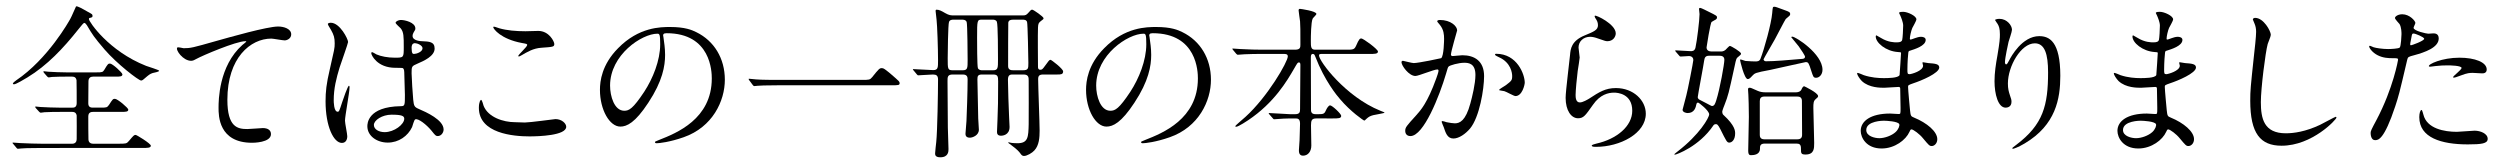
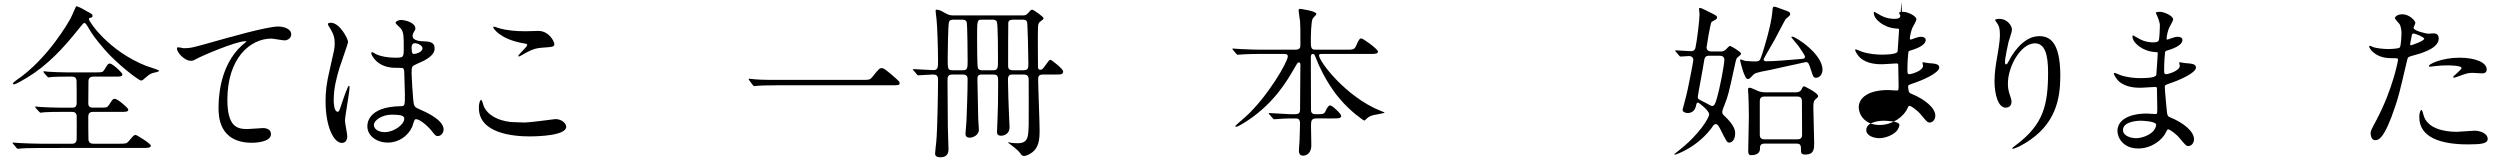
<svg xmlns="http://www.w3.org/2000/svg" version="1.1" x="0px" y="0px" width="432px" height="29px" viewBox="-2.163 -1.094 432 29" enable-background="new -2.163 -1.094 432 29" xml:space="preserve">
  <defs>
</defs>
  <path d="M8.21,18.242c-0.649,0-1.777,0-2.68,0.057c-0.113,0.028-0.536,0.084-0.649,0.084c-0.084,0-0.169-0.056-0.282-0.169  l-0.592-0.649c-0.028-0.028-0.084-0.141-0.084-0.198c0-0.028,0.028-0.056,0.084-0.056c0.113,0,0.705,0.084,0.818,0.084  c0.903,0.056,2.426,0.113,3.301,0.113h2.201c0.254,0,0.762,0,0.762-0.79c0-0.621,0-3.752-0.028-3.95  c-0.113-0.621-0.564-0.621-0.79-0.621H9.339c-0.593,0-1.665,0-2.511,0.056c-0.084,0.028-0.536,0.084-0.592,0.084  c-0.057,0-0.198-0.113-0.254-0.169l-0.564-0.649c-0.028-0.028-0.084-0.141-0.084-0.198c0-0.028,0.028-0.056,0.084-0.056  c0.113,0,0.649,0.084,0.762,0.084c0.818,0.057,2.285,0.113,3.075,0.113h5.276c0.988,0,1.072-0.028,1.354-0.479  c0.564-0.959,0.649-1.044,0.959-1.044c0.423,0,2.145,1.58,2.145,1.862c0,0.395-0.423,0.395-1.128,0.395h-3.922  c-0.452,0-0.818,0.197-0.818,0.846c0,0.592-0.028,3.245-0.028,3.781c0,0.733,0.536,0.733,0.875,0.733h1.241  c1.016,0,1.128,0,1.467-0.479c0.621-0.959,0.677-1.044,1.016-1.044c0.451,0,2.313,1.58,2.313,1.862c0,0.395-0.452,0.395-1.241,0.395  h-4.768c-0.311,0-0.903,0-0.903,0.79c0,0.818,0,3.47,0.028,3.978c0.028,0.48,0.311,0.734,0.818,0.734h4.373  c1.27,0,1.411,0,1.806-0.48c0.79-0.931,0.875-1.044,1.157-1.044c0.169,0,2.624,1.496,2.624,1.862c0,0.395-0.564,0.395-1.496,0.395  H5.079c-2.483,0-3.273,0.057-3.555,0.084c-0.113,0-0.508,0.057-0.592,0.057c-0.113,0-0.169-0.057-0.254-0.169L0.141,23.8  C0.028,23.659,0,23.659,0,23.603c0-0.057,0.057-0.057,0.113-0.057c0.198,0,1.072,0.085,1.242,0.085  c1.382,0.056,2.539,0.113,3.865,0.113h5.078c0.593,0,0.79-0.395,0.79-0.79c0-0.649,0.028-3.922,0-4.091  c-0.113-0.621-0.592-0.621-0.762-0.621H8.21z M13.063,0.976c0.677,0.367,0.762,0.395,0.762,0.677c0,0.226-0.057,0.254-0.536,0.367  c-0.084,0.028-0.084,0.141-0.084,0.198c0,0.423,3.385,5.501,9.875,8.069c0.367,0.141,2.257,0.706,2.257,0.846  c0,0.198-0.959,0.339-1.129,0.395c-0.479,0.169-0.621,0.282-1.411,0.959c-0.084,0.084-0.367,0.338-0.564,0.338  c-0.452,0-4.232-2.934-6.32-5.36c-1.862-2.172-2.116-2.596-3.047-4.176c-0.084-0.141-0.31-0.423-0.451-0.423  c-0.169,0-0.452,0.395-1.101,1.185c-2.511,3.16-5.304,6.151-8.746,8.238c-0.479,0.282-1.947,1.185-2.313,1.185  c-0.057,0-0.197-0.028-0.197-0.113c0-0.141,0.367-0.423,0.564-0.564C6.15,9.073,9.79,2.527,9.988,2.161  c0.197-0.311,0.959-2.144,0.987-2.144C11.201-0.096,12.019,0.383,13.063,0.976z" />
  <path d="M29.566,7.239c1.213,0,1.636-0.113,5.501-1.213c2.511-0.705,8.944-2.539,10.834-2.539c0.988,0,2.257,0.395,2.257,1.354  c0,0.734-0.734,1.044-1.128,1.044c-0.367,0-1.975-0.31-2.313-0.31c-3.583,0-7.59,3.301-7.59,10.58c0,4.74,1.778,5.05,3.442,5.05  c0.423,0,2.455-0.169,2.68-0.169c0.875,0,1.411,0.367,1.411,1.044c0,1.495-3.104,1.495-3.273,1.495  c-5.784,0-5.784-4.712-5.784-6.038c0-1.242,0.028-7.223,4.119-10.862C39.835,6.59,40.4,6.139,40.4,6.083  c0-0.057-0.113-0.057-0.169-0.057c-1.608,0-7.477,2.511-8.379,3.019c-0.395,0.226-0.677,0.367-0.987,0.367  c-1.411,0-2.737-1.891-2.398-2.285C28.579,6.985,29.425,7.239,29.566,7.239z" />
  <path d="M57.845,22.446c0,0.621-0.282,1.157-0.931,1.157c-1.411,0-2.821-2.821-2.821-7.194c0-1.665,0.141-3.019,0.733-5.53  c0.79-3.47,0.846-3.611,0.846-4.486c0-0.959-0.141-1.439-0.649-2.342c-0.084-0.169-0.536-0.818-0.536-0.987s0.338-0.226,0.508-0.226  c1.58,0,2.991,2.821,2.991,3.329c0,0.226-1.242,3.696-1.467,4.401c-0.564,1.862-1.016,3.611-1.016,5.671  c0,0.169,0,1.975,0.677,1.975c0.254,0,0.282-0.113,0.79-1.665c0.113-0.367,0.959-2.821,1.157-2.821c0.113,0,0.113,0.198,0.113,0.254  c0,0.903-0.79,4.966-0.79,5.784C57.45,20.189,57.845,22.051,57.845,22.446z M69.046,20.866c-0.734,1.552-2.313,2.68-4.204,2.68  c-1.89,0-3.526-1.157-3.526-2.821c0-0.395,0-3.386,5.784-3.47c0.705,0,0.705-0.198,0.705-1.947c0-0.169-0.084-3.16-0.113-3.95  c0-0.169-0.028-0.508-0.226-0.677c-0.057-0.057-1.157-0.057-1.298-0.057c-3.188,0-4.176-2.229-4.176-2.511  c0-0.085,0.028-0.198,0.141-0.198s0.649,0.339,0.762,0.395c0.79,0.339,1.947,0.564,3.16,0.564c1.552,0,1.552,0,1.552-1.862  c0-1.777,0-2.567-0.536-3.216c-0.113-0.141-0.875-0.762-0.875-0.959c0-0.169,0.367-0.48,0.959-0.48c0.564,0,2.455,0.395,2.455,1.467  c0,0.198-0.028,0.254-0.31,0.706c-0.085,0.141-0.169,0.367-0.169,0.592c0,0.846,1.467,0.903,1.636,0.903  c1.242,0.057,2.173,0.084,2.173,1.27c0,1.326-1.891,2.145-2.935,2.596c-1.044,0.452-1.044,0.479-1.044,1.693  c0,0.621,0.198,3.809,0.282,4.571c0.113,1.043,0.198,1.241,0.903,1.551c1.382,0.593,4.345,1.919,4.345,3.583  c0,0.508-0.395,1.128-1.016,1.128c-0.338,0-0.423-0.113-1.1-0.959c-0.818-0.987-2.285-2.172-2.793-1.918  C69.384,19.625,69.13,20.668,69.046,20.866z M62.444,20.5c0,0.762,0.875,1.241,1.862,1.241c1.665,0,3.386-1.354,3.386-2.313  c0-0.479-0.395-0.705-2.201-0.705C63.883,18.722,62.444,19.681,62.444,20.5z M68.961,7.154c0,1.072,0.226,1.072,0.423,1.072  c0.395,0,1.467-0.338,1.467-0.987c0-0.508-0.931-0.875-1.326-0.875c-0.084,0-0.226,0.028-0.338,0.113  C69.074,6.562,68.961,6.788,68.961,7.154z" />
  <path d="M88.542,20.076c0.847,0,5.135-0.592,5.276-0.592c1.1,0,1.862,0.762,1.862,1.326c0,1.524-4.796,1.665-6.348,1.665  c-2.793,0-8.746-0.508-8.746-4.937c0-1.072,0.311-1.382,0.367-1.382c0.198,0,0.395,0.902,0.452,1.043  c0.79,1.975,3.414,2.822,5.417,2.822C87.019,20.02,88.26,20.076,88.542,20.076z M88.627,4.305c0.338,0,1.918-0.056,2.229-0.056  c1.862,0,2.765,1.834,2.765,2.257c0,0.508-0.254,0.508-2.201,0.649c-1.439,0.085-2.483,0.734-3.555,1.354  C87.583,8.678,87.583,8.65,87.47,8.65c-0.028,0-0.085,0-0.085-0.057c0-0.254,1.552-1.58,1.552-1.918  c0-0.169-0.084-0.197-0.903-0.338c-3.667-0.677-4.965-2.455-4.965-2.737c0-0.084,0.084-0.084,0.141-0.084  c0.169,0,0.79,0.254,0.931,0.282C85.411,4.164,87.019,4.305,88.627,4.305z" />
-   <path d="M112.426,5.039c0,0.084,0.057,0.197,0.057,0.31c0.113,0.903,0.282,1.806,0.282,3.047c0,1.89-0.423,4.514-2.906,8.267  c-2.257,3.442-3.696,4.119-4.824,4.119c-1.862,0-3.527-2.906-3.527-6.348c0-1.496,0.311-4.345,3.132-7.194  c3.583-3.668,7.364-3.668,9-3.668c2.567,0,3.752,0.508,4.542,0.903c3.047,1.495,4.909,4.514,4.909,8.21  c0,3.668-2.116,8.182-7.11,9.931c-2.398,0.847-4.26,1.044-4.684,1.044c-0.113,0-0.282-0.028-0.282-0.197  c0-0.084,0.057-0.113,0.762-0.395c2.935-1.157,9.057-3.583,9.057-10.608c0-1.1-0.113-7.815-7.815-7.815  C112.454,4.644,112.426,4.869,112.426,5.039z M103.257,13.7c0,1.833,0.733,4.345,2.454,4.345c0.818,0,1.496-0.339,3.442-3.273  c1.495-2.285,2.765-5.417,2.765-8.21c0-1.693-0.113-1.834-0.479-1.834C108.758,4.728,103.257,8.368,103.257,13.7z" />
  <path d="M146.749,12.712c1.27,0,1.411,0,1.806-0.479c1.128-1.411,1.27-1.552,1.636-1.552c0.282,0,0.452,0,2.426,1.749  c0.452,0.395,0.677,0.593,0.677,0.818c0,0.395-0.169,0.395-1.552,0.395h-19.411c-2.37,0-3.217,0.057-3.555,0.084  c-0.084,0-0.508,0.057-0.592,0.057c-0.113,0-0.169-0.084-0.254-0.169l-0.593-0.79c-0.028-0.056-0.141-0.197-0.141-0.254  c0-0.056,0.085-0.056,0.113-0.056c0.141,0,1.016,0.113,1.185,0.113c0.903,0.084,3.104,0.084,3.922,0.084H146.749z" />
  <path d="M174.607,1.568c0.395,0,0.592-0.057,0.931-0.452c0.423-0.479,0.452-0.536,0.677-0.536c0.198,0,1.947,1.213,1.947,1.467  c0,0.141-0.028,0.197-0.508,0.536c-0.311,0.254-0.423,0.395-0.451,1.072c-0.057,1.072,0,6.151,0,6.771c0,0.197,0,0.536,0.423,0.536  c0.282,0,0.423-0.198,0.536-0.339c0.931-1.27,0.987-1.382,1.213-1.382c0.141,0,2.172,1.552,2.172,2.003  c0,0.536-0.423,0.536-0.987,0.536h-2.427c-0.705,0-0.903,0.226-0.903,0.818c0,1.27,0.254,7.477,0.254,8.887  c0,1.185-0.084,2.539-0.903,3.414c-0.367,0.423-1.27,0.959-1.806,0.959c-0.31,0-0.479-0.226-0.649-0.479  c-0.197-0.254-0.479-0.621-1.523-1.382c-0.479-0.339-0.536-0.395-0.536-0.452c0-0.056,0.057-0.056,0.085-0.056  c0.056,0,0.282,0.056,0.338,0.084c0.198,0.057,0.987,0.084,1.157,0.084c1.862,0,1.89-1.072,1.947-3.272c0.028-1.072,0-6.32,0-7.533  c0-0.564,0-1.072-0.903-1.072h-1.777c-0.452,0-0.903,0-0.903,0.903c0,1.213,0.141,5.276,0.197,6.348  c0.028,0.254,0.085,1.523,0.085,1.806c0,1.467-1.298,1.523-1.467,1.523c-0.649,0-0.706-0.395-0.706-0.677  c0-0.282,0.085-1.778,0.085-2.088c0.084-1.947,0.113-3.329,0.113-6.63c0-0.903-0.084-1.185-0.903-1.185h-1.834  c-0.733,0-0.846,0.226-0.846,0.847c0,0.367,0.113,5.643,0.141,6.771c0,0.282,0.113,1.608,0.113,1.918  c0,0.988-1.101,1.383-1.552,1.383c-0.762,0-0.762-0.508-0.762-0.706c0-0.197,0.141-1.834,0.169-2.172  c0.057-1.213,0.198-5.05,0.198-7.166c0-0.423-0.057-0.875-0.847-0.875h-1.721c-0.903,0-0.903,0.452-0.903,1.129  c0,1.918,0.028,6.348,0.056,8.041c0,0.536,0.113,3.132,0.113,3.724c0,0.367,0,1.411-1.411,1.411c-0.875,0-0.903-0.423-0.903-0.677  c0-0.282,0.169-1.665,0.198-1.975c0.197-1.806,0.31-8.662,0.31-10.777c0-0.677-0.282-0.875-0.875-0.875  c-0.367,0-2.313,0.141-2.539,0.141c-0.113,0-0.141-0.056-0.254-0.169l-0.536-0.649c-0.141-0.141-0.141-0.141-0.141-0.198  c0-0.056,0.084-0.056,0.113-0.056c0.48,0,2.85,0.169,3.386,0.169c0.846,0,0.846-0.423,0.846-1.665c0-2.116-0.141-6.094-0.254-7.025  c-0.028-0.226-0.169-1.383-0.169-1.524c0-0.084,0-0.226,0.169-0.226c0.452,0,0.875,0.226,1.496,0.593  c0.705,0.395,0.959,0.395,1.523,0.395H174.607z M162.616,2.302c-0.198,0-0.649,0-0.79,0.395c-0.169,0.395-0.226,5.586-0.226,6.292  c0,1.862,0,2.06,0.903,2.06h1.665c0.875,0,0.875-0.367,0.875-1.777c0-0.452-0.028-6.235-0.169-6.574  c-0.169-0.395-0.592-0.395-0.818-0.395H162.616z M167.582,2.302c-0.903,0-0.903,0.028-0.903,3.132c0,0.621,0,4.909,0.141,5.248  c0.169,0.367,0.592,0.367,0.762,0.367h1.834c0.875,0,0.875-0.367,0.875-1.89c0-0.903,0-6.038-0.197-6.489  c-0.141-0.367-0.564-0.367-0.734-0.367H167.582z M172.999,2.302c-0.479,0-0.846,0.056-0.931,0.508  c-0.028,0.141-0.028,6.461-0.028,7.533c0,0.705,0.592,0.705,0.959,0.705h1.58c0.959,0,0.959-0.31,0.959-1.27  c0-0.621-0.113-6.771-0.226-7.082c-0.141-0.395-0.508-0.395-0.875-0.395H172.999z" />
-   <path d="M196.425,5.039c0,0.084,0.057,0.197,0.057,0.31c0.113,0.903,0.282,1.806,0.282,3.047c0,1.89-0.423,4.514-2.906,8.267  c-2.257,3.442-3.696,4.119-4.824,4.119c-1.862,0-3.527-2.906-3.527-6.348c0-1.496,0.311-4.345,3.132-7.194  c3.583-3.668,7.364-3.668,9-3.668c2.567,0,3.752,0.508,4.542,0.903c3.047,1.495,4.909,4.514,4.909,8.21  c0,3.668-2.116,8.182-7.11,9.931c-2.398,0.847-4.26,1.044-4.684,1.044c-0.113,0-0.282-0.028-0.282-0.197  c0-0.084,0.057-0.113,0.762-0.395c2.935-1.157,9.057-3.583,9.057-10.608c0-1.1-0.113-7.815-7.815-7.815  C196.453,4.644,196.425,4.869,196.425,5.039z M187.256,13.7c0,1.833,0.733,4.345,2.454,4.345c0.818,0,1.496-0.339,3.442-3.273  c1.495-2.285,2.765-5.417,2.765-8.21c0-1.693-0.113-1.834-0.479-1.834C192.757,4.728,187.256,8.368,187.256,13.7z" />
  <path d="M225.28,19.371c-0.762,0-0.903,0.338-0.903,1.185c0,0.536,0.057,3.019,0.057,3.499c0,1.016-0.564,1.75-1.439,1.75  c-0.706,0-0.706-0.677-0.706-0.959c0-0.254,0.113-1.58,0.113-1.693c0.028-0.987,0.084-2.68,0.084-2.877  c0-0.903-0.452-0.903-0.818-0.903h-0.987c-0.706,0-1.496,0.056-1.834,0.084c-0.141,0-0.705,0.056-0.818,0.056  c-0.113,0-0.113,0-0.254-0.169l-0.621-0.706c-0.028-0.028-0.084-0.084-0.084-0.141c0-0.056,0.084-0.056,0.113-0.056  c0.564,0,3.075,0.197,3.583,0.197h0.847c0.818,0,0.875-0.367,0.875-0.875c0-1.185,0.056-6.461,0.056-7.533  c0-0.282,0-0.536-0.254-0.536c-0.226,0-0.254,0.084-0.846,1.1c-1.213,2.088-3.386,5.84-7.928,8.887  c-0.028,0.028-1.692,1.128-2.06,1.128c-0.056,0-0.169-0.028-0.169-0.113c0-0.084,1.467-1.326,1.749-1.58  c3.865-3.499,7.335-9.537,7.335-10.467c0-0.423-0.395-0.423-0.705-0.423h-3.809c-0.79,0-1.918,0-2.962,0.057  c-0.169,0-0.987,0.084-1.157,0.084c-0.084,0-0.113,0-0.282-0.169l-0.564-0.677c-0.057-0.084-0.113-0.141-0.113-0.169  c0-0.057,0.084-0.057,0.113-0.057c0.197,0,1.1,0.085,1.298,0.085c1.608,0.084,2.652,0.113,3.809,0.113h5.615  c0.931,0,0.931-0.423,0.931-0.903c0-2.427,0-3.357-0.056-3.979c-0.028-0.197-0.254-1.777-0.254-1.918  c0-0.254,0.169-0.254,0.254-0.254s2.821,0.367,2.821,0.875c0,0.169-0.592,0.677-0.648,0.818c-0.282,0.621-0.311,3.019-0.311,3.837  c0,0.988,0,1.524,0.734,1.524h5.276c1.298,0,1.495,0,1.806-0.677c0.508-1.185,0.677-1.27,0.902-1.27  c0.339,0,2.878,1.862,2.878,2.257c0,0.423-0.536,0.423-1.523,0.423h-8.097c-0.367,0-0.564,0-0.564,0.254  c0,1.016,4.599,7.138,10.608,9.564c0.62,0.254,0.705,0.254,0.705,0.338c0,0.085-1.637,0.339-1.947,0.423  c-0.508,0.141-0.762,0.254-1.185,0.649c-0.226,0.226-0.282,0.282-0.367,0.282c-0.112,0-2.397-1.58-4.175-3.696  c-0.48-0.536-2.681-3.188-4.261-7.307c-0.141-0.367-0.197-0.508-0.451-0.508c-0.339,0-0.339,0.395-0.339,0.706  c0,2.454,0.028,6.404,0.028,8.887c0,0.31,0,0.818,0.79,0.818h0.508c0.875,0,1.044-0.056,1.354-0.818  c0.112-0.226,0.395-0.706,0.648-0.706c0.367,0,1.919,1.467,1.919,1.806c0,0.452-0.479,0.452-1.523,0.452H225.28z" />
-   <path d="M240.011,9.637c0-0.113,0.113-0.226,0.254-0.226c0.085,0,1.552,0.395,1.862,0.395c0.818,0,4.684-0.818,4.74-0.847  c0.479-0.338,0.508-3.188,0.508-3.329c0-0.733-0.057-1.58-0.706-2.398c-0.423-0.508-0.479-0.564-0.479-0.649  c0-0.198,0.339-0.226,0.451-0.226c1.891,0,2.991,1.072,2.991,1.806c0,0.057-1.072,3.64-1.072,4.176c0,0.169,0.113,0.254,0.311,0.254  c0.141,0,1.438-0.141,1.664-0.141c2.116,0,3.753,1.016,3.753,3.611c0,2.229-0.79,7.082-2.427,9.057  c-0.79,0.931-1.918,1.721-2.878,1.721c-1.071,0-1.354-1.044-1.664-1.947c-0.057-0.141-0.367-0.875-0.367-0.931  c0-0.084,0.057-0.141,0.142-0.141c0.112,0,0.62,0.169,0.705,0.198c0.564,0.113,1.129,0.197,1.438,0.197  c0.818,0,1.862-0.395,2.681-3.442c0.311-1.129,0.875-3.414,0.875-4.909c0-1.975-1.129-2.116-1.947-2.116  c-0.902,0-2.511,0.423-2.708,0.677c-0.113,0.141-0.142,0.254-0.424,1.213c-1.128,3.837-3.865,10.778-6.15,10.778  c-0.62,0-0.902-0.395-0.902-0.903c0-0.592,0.197-0.818,1.89-2.68c0.762-0.847,1.947-2.145,3.471-6.376  c0.112-0.282,0.395-1.128,0.395-1.326c0-0.084-0.028-0.226-0.197-0.226c-0.621,0-3.244,1.128-3.809,1.128  C241.309,12.035,240.011,10.258,240.011,9.637z M259.704,15.506c-0.282,0-1.58-0.762-1.919-0.847  c-0.141-0.056-0.902-0.113-0.902-0.197c0-0.169,0.931-0.649,1.1-0.79c1.044-0.79,1.157-0.875,1.157-1.637  c0-0.479-0.197-2.313-2.285-3.244c-0.226-0.113-0.678-0.311-0.678-0.423c0-0.169,0.113-0.169,0.198-0.169  c3.611,0,4.938,3.555,4.938,4.994C261.313,13.531,260.889,15.506,259.704,15.506z" />
-   <path d="M277.039,4.672c0,0.564-0.451,1.354-1.439,1.354c-0.254,0-0.395-0.028-1.664-0.479c-0.451-0.169-0.903-0.282-1.326-0.282  c-1.156,0-2.003,0.79-2.003,1.862c0,0.254,0.197,1.467,0.197,1.721s-0.282,1.918-0.339,2.313c-0.141,1.044-0.366,3.442-0.366,4.147  c0,0.423,0.028,1.298,0.733,1.298c0.536,0,1.354-0.508,1.637-0.677c1.721-1.128,2.793-1.806,4.599-1.806  c3.019,0,5.163,2.116,5.163,4.43c0,3.442-4.486,5.727-8.577,5.727c-0.367,0-0.762,0-0.762-0.226c0-0.141,0.621-0.282,0.818-0.338  c3.526-0.79,6.179-3.019,6.179-5.671c0-2.962-2.567-3.132-3.132-3.132c-0.987,0-2.427,0.311-3.668,2.116  c-1.298,1.833-1.608,2.313-2.567,2.313c-1.185,0-2.145-1.354-2.145-3.527c0-1.185,0.678-6.376,0.763-7.42  c0.084-0.988,0.197-2.427,2.567-3.386c1.579-0.649,2.257-0.931,2.257-1.75c0-0.536-0.197-0.846-0.479-1.27  c-0.057-0.113-0.142-0.282-0.057-0.367C273.625,1.455,277.039,3.092,277.039,4.672z" />
  <path d="M295.131,7.803c0.254,0,0.536,0,0.874-0.282c0.113-0.084,0.593-0.677,0.762-0.677c0.198,0,1.918,1.016,1.918,1.326  c0,0.141-0.113,0.282-0.422,0.508c-0.396,0.282-0.424,0.423-0.678,1.637c-1.073,4.909-1.101,5.022-1.75,6.715  c-0.028,0.028-0.396,1.016-0.396,1.157c0,0.395,0.17,0.564,0.282,0.649c1.947,1.806,1.947,2.708,1.947,3.131  c0,1.072-0.535,1.58-1.015,1.58c-0.396,0-0.508-0.254-1.552-2.342c-0.424-0.818-0.564-0.846-0.762-0.846  c-0.254,0-0.396,0.141-0.452,0.254c-2.454,3.611-6.376,5.022-6.63,5.022c-0.028,0-0.084,0-0.084-0.057  c0-0.056,0.056-0.113,0.563-0.508c3.781-2.906,5.445-5.84,5.445-6.404c0-0.649-1.777-2.031-1.918-2.031  c-0.226,0-0.254,0.169-0.282,0.254c-0.113,0.564-0.339,1.552-1.523,1.552c-0.311,0-0.875-0.169-0.875-0.564  c0-0.056,0.593-2.229,0.649-2.483c0.197-0.677,1.213-5.812,1.213-6.122c0-0.338-0.226-0.677-0.762-0.677  c-0.197,0-1.298,0.084-1.439,0.084c-0.112,0-0.169-0.056-0.254-0.169l-0.563-0.649c-0.113-0.141-0.113-0.141-0.113-0.198  c0-0.056,0.057-0.056,0.113-0.056c0.31,0,2.172,0.141,2.567,0.141c0.226,0,0.677,0,0.817-0.593c0.254-1.1,0.706-4.768,0.706-5.812  c0-0.141-0.085-0.818-0.085-0.846c0-0.141,0.028-0.226,0.197-0.226c0.17,0,1.214,0.536,1.495,0.677  c1.271,0.621,1.411,0.706,1.411,0.959c0,0.226-0.141,0.338-0.197,0.367c-0.113,0.084-0.649,0.338-0.733,0.423  c-0.227,0.169-0.875,4.316-0.875,4.401c0,0.508,0.395,0.705,0.847,0.705H295.131z M293.184,8.537c-0.677,0-0.79,0.338-0.874,0.875  c-0.057,0.536-1.101,6.009-1.101,6.263c0,0.339,0.282,0.452,0.451,0.536c0.339,0.141,1.891,1.016,1.975,1.016  c0.452,0,0.564-0.367,0.763-0.959c0.648-2.003,1.41-6.348,1.41-7.025c0-0.705-0.621-0.705-0.902-0.705H293.184z M309.351,9.073  c0.197-0.028,0.395-0.113,0.395-0.367c0-0.197-0.678-1.213-1.102-1.806c-0.168-0.197-1.27-1.552-1.27-1.552  c0-0.084,0.113-0.113,0.17-0.113c0.564,0,5.219,2.962,5.219,5.728c0,0.846-0.564,1.382-1.1,1.382c-0.48,0-0.508-0.197-0.846-1.213  c-0.424-1.354-0.508-1.495-0.959-1.495c-0.143,0-5.164,1.157-6.152,1.354c-2.596,0.479-2.65,0.564-3.047,0.987  c-0.451,0.508-0.619,0.592-0.818,0.592c-0.592,0-1.324-3.188-1.324-3.301c0-0.028,0.027-0.084,0.084-0.084  c0.17,0,0.705,0.226,0.846,0.254c0.564,0.056,1.553,0.084,1.721,0.084c0.283,0,0.707,0,0.875-0.452  c0.648-1.636,1.891-6.122,2.031-7.899c0.086-0.988,0.086-1.101,0.34-1.101c0.225,0,0.395,0.057,1.834,0.593  c0.705,0.254,0.93,0.338,0.93,0.677c0,0.141-0.084,0.254-0.141,0.311c-0.084,0.084-0.535,0.451-0.621,0.536  c-0.113,0.113-1.58,2.962-1.891,3.526c-0.281,0.508-1.945,3.357-1.945,3.442c0,0.141,0.141,0.338,0.395,0.338  C304.525,9.496,306.642,9.299,309.351,9.073z M302.777,23.716c-0.818,0-0.818,0.479-0.818,0.903c0,1.016-1.072,1.1-1.523,1.1  c-0.227,0-0.508,0-0.508-0.79c0-0.846,0.113-4.909,0.113-5.84c0-1.608-0.057-3.216-0.086-3.809c0-0.141-0.057-0.818-0.057-0.875  c0-0.197,0.029-0.338,0.254-0.338c0.227,0,0.34,0.056,1.412,0.536c0.422,0.197,0.93,0.254,1.27,0.254h5.389  c0.422,0,0.762-0.198,0.875-0.423c0.141-0.311,0.281-0.621,0.508-0.621c0.027,0,2.396,1.128,2.396,1.693  c0,0.169-0.057,0.226-0.422,0.536c-0.367,0.311-0.396,0.677-0.396,1.524c0,0.846,0.143,5.078,0.143,6.038  c0,0.959,0,2.003-1.496,2.003c-0.789,0-0.789-0.226-0.789-1.044c0-0.677-0.254-0.846-0.762-0.846H302.777z M302.72,15.59  c-0.592,0-0.791,0.31-0.791,0.79v5.812c0,0.254,0.029,0.79,0.791,0.79h5.699c0.818,0,0.818-0.564,0.818-0.847  c0-0.423-0.029-5.755-0.029-5.84c-0.027-0.592-0.422-0.705-0.789-0.705H302.72z" />
-   <path d="M326.197,1.568C326.169,1.483,326,1.201,326,1.145c0-0.198,0.535-0.198,0.705-0.198c0.762,0,2.285,0.706,2.285,1.298  c0,0.282-0.621,1.298-0.705,1.496c-0.197,0.451-0.424,1.439-0.424,1.834c0,0.056,0,0.169,0.113,0.169  c0.084,0,0.17-0.028,0.791-0.254c0.254-0.084,0.648-0.226,1.016-0.226c0.281,0,0.816,0.084,0.816,0.536  c0,1.044-1.918,1.608-2.707,1.862c-0.227,0.057-0.283,0.085-0.311,0.508c-0.029,0.085-0.141,1.58-0.141,2.737  c0,0.649,0,0.818,0.365,0.818c0.311,0,2.342-0.564,2.342-1.467c0-0.084-0.111-0.423-0.111-0.508s0.084-0.084,0.141-0.084  c0.141,0,0.732,0.141,0.875,0.141c1.156,0.084,1.889,0.141,1.889,0.762c0,0.987-3.131,2.285-4.428,2.708  c-0.875,0.31-0.961,0.338-0.961,0.621c0,0.536,0.311,3.781,0.34,4.063c0.113,0.931,0.113,1.043,0.705,1.27  c2.201,0.903,4.006,2.398,4.006,3.724c0,0.733-0.508,1.185-0.959,1.185c-0.395,0-0.508-0.141-1.523-1.354  c-0.564-0.705-1.664-1.523-1.975-1.523c-0.17,0-0.227,0.141-0.367,0.451c-0.592,1.326-2.482,2.85-4.797,2.85  c-2.652,0-3.611-1.89-3.611-3.047c0-1.693,1.721-2.991,5.078-2.991c0.254,0,1.299,0.084,1.496,0.084  c0.311,0,0.311-0.084,0.311-1.043c0-0.564-0.029-2.455-0.057-3.216c0-0.254,0-0.423-0.281-0.423c-0.396,0-2.088,0.141-2.455,0.141  c-0.648,0-2.625,0.028-3.895-1.157c-0.395-0.395-0.818-1.072-0.818-1.298c0-0.057,0-0.113,0.086-0.113  c0.168,0,0.93,0.338,1.072,0.395c1.27,0.423,2.539,0.508,3.414,0.508c0.676,0,2.566,0,2.764-0.536  c0.029-0.085,0.254-3.781,0.254-3.809c0-0.141-0.141-0.141-0.592-0.169c-2.004-0.141-3.781-1.58-3.781-2.681  c0-0.056,0.029-0.197,0.113-0.197c0.027,0,0.705,0.395,0.789,0.451c1.242,0.762,2.314,0.762,2.738,0.762  c0.592,0,0.873-0.141,0.93-0.423c0.086-0.282,0.17-1.891,0.17-2.483C326.705,2.753,326.337,1.878,326.197,1.568z M323.347,19.766  c-0.057,0-3.02,0-3.02,1.608c0,1.072,1.469,1.411,2.258,1.411c0.932,0,2.145-0.451,2.793-1.044c0.508-0.451,0.762-1.128,0.648-1.382  C325.83,19.879,323.855,19.766,323.347,19.766z" />
+   <path d="M326.197,1.568C326.169,1.483,326,1.201,326,1.145c0-0.198,0.535-0.198,0.705-0.198c0.762,0,2.285,0.706,2.285,1.298  c0,0.282-0.621,1.298-0.705,1.496c-0.197,0.451-0.424,1.439-0.424,1.834c0,0.056,0,0.169,0.113,0.169  c0.084,0,0.17-0.028,0.791-0.254c0.254-0.084,0.648-0.226,1.016-0.226c0.281,0,0.816,0.084,0.816,0.536  c0,1.044-1.918,1.608-2.707,1.862c-0.227,0.057-0.283,0.085-0.311,0.508c-0.029,0.085-0.141,1.58-0.141,2.737  c0,0.649,0,0.818,0.365,0.818c0.311,0,2.342-0.564,2.342-1.467c0-0.084-0.111-0.423-0.111-0.508s0.084-0.084,0.141-0.084  c0.141,0,0.732,0.141,0.875,0.141c1.156,0.084,1.889,0.141,1.889,0.762c0,0.987-3.131,2.285-4.428,2.708  c-0.875,0.31-0.961,0.338-0.961,0.621c0.113,0.931,0.113,1.043,0.705,1.27  c2.201,0.903,4.006,2.398,4.006,3.724c0,0.733-0.508,1.185-0.959,1.185c-0.395,0-0.508-0.141-1.523-1.354  c-0.564-0.705-1.664-1.523-1.975-1.523c-0.17,0-0.227,0.141-0.367,0.451c-0.592,1.326-2.482,2.85-4.797,2.85  c-2.652,0-3.611-1.89-3.611-3.047c0-1.693,1.721-2.991,5.078-2.991c0.254,0,1.299,0.084,1.496,0.084  c0.311,0,0.311-0.084,0.311-1.043c0-0.564-0.029-2.455-0.057-3.216c0-0.254,0-0.423-0.281-0.423c-0.396,0-2.088,0.141-2.455,0.141  c-0.648,0-2.625,0.028-3.895-1.157c-0.395-0.395-0.818-1.072-0.818-1.298c0-0.057,0-0.113,0.086-0.113  c0.168,0,0.93,0.338,1.072,0.395c1.27,0.423,2.539,0.508,3.414,0.508c0.676,0,2.566,0,2.764-0.536  c0.029-0.085,0.254-3.781,0.254-3.809c0-0.141-0.141-0.141-0.592-0.169c-2.004-0.141-3.781-1.58-3.781-2.681  c0-0.056,0.029-0.197,0.113-0.197c0.027,0,0.705,0.395,0.789,0.451c1.242,0.762,2.314,0.762,2.738,0.762  c0.592,0,0.873-0.141,0.93-0.423c0.086-0.282,0.17-1.891,0.17-2.483C326.705,2.753,326.337,1.878,326.197,1.568z M323.347,19.766  c-0.057,0-3.02,0-3.02,1.608c0,1.072,1.469,1.411,2.258,1.411c0.932,0,2.145-0.451,2.793-1.044c0.508-0.451,0.762-1.128,0.648-1.382  C325.83,19.879,323.855,19.766,323.347,19.766z" />
  <path d="M349.458,6.393c-2.398,0-4.656,3.95-4.656,6.94c0,0.903,0.141,1.411,0.367,2.088c0.197,0.536,0.254,0.762,0.254,1.072  c0,0.931-0.762,1.016-1.016,1.016c-1.299,0-1.918-2.342-1.918-4.571c0-1.438,0.225-2.934,0.508-4.486  c0.395-2.313,0.422-2.934,0.422-3.611c0-0.987-0.168-1.411-0.367-1.749c-0.055-0.113-0.479-0.677-0.479-0.734  c0-0.056,0.338-0.197,0.762-0.197c1.297,0,2.172,1.128,2.172,1.89c0,0.339-0.508,1.778-0.592,2.088  c-0.057,0.226-0.621,2.793-0.621,3.499c0,0.084,0,0.395,0.227,0.395c0.141,0,0.309-0.338,0.508-0.706  c0.309-0.621,2.229-4.175,5.191-4.175c1.748,0,3.639,0.931,3.639,6.856c0,3.978-0.789,8.492-6.15,11.68  c-1.129,0.677-1.918,0.931-2.031,0.931c-0.057,0-0.113-0.028-0.113-0.084c0-0.085,0.057-0.141,0.705-0.621  c4.627-3.499,5.475-6.771,5.475-12.527C351.744,8.283,351.179,6.393,349.458,6.393z" />
  <path d="M370.56,1.568c-0.029-0.085-0.199-0.367-0.199-0.423c0-0.198,0.537-0.198,0.707-0.198c0.762,0,2.285,0.706,2.285,1.298  c0,0.282-0.621,1.298-0.707,1.496c-0.197,0.451-0.422,1.439-0.422,1.834c0,0.056,0,0.169,0.113,0.169  c0.084,0,0.168-0.028,0.789-0.254c0.254-0.084,0.648-0.226,1.016-0.226c0.283,0,0.818,0.084,0.818,0.536  c0,1.044-1.918,1.608-2.709,1.862c-0.225,0.057-0.281,0.085-0.311,0.508c-0.027,0.085-0.141,1.58-0.141,2.737  c0,0.649,0,0.818,0.367,0.818c0.311,0,2.342-0.564,2.342-1.467c0-0.084-0.113-0.423-0.113-0.508s0.084-0.084,0.141-0.084  c0.143,0,0.734,0.141,0.875,0.141c1.156,0.084,1.891,0.141,1.891,0.762c0,0.987-3.131,2.285-4.43,2.708  c-0.875,0.31-0.959,0.338-0.959,0.621c0,0.536,0.311,3.781,0.338,4.063c0.113,0.931,0.113,1.043,0.705,1.27  c2.201,0.903,4.008,2.398,4.008,3.724c0,0.733-0.508,1.185-0.961,1.185c-0.395,0-0.508-0.141-1.523-1.354  c-0.563-0.705-1.664-1.523-1.975-1.523c-0.168,0-0.225,0.141-0.367,0.451c-0.592,1.326-2.482,2.85-4.795,2.85  c-2.652,0-3.611-1.89-3.611-3.047c0-1.693,1.721-2.991,5.078-2.991c0.254,0,1.297,0.084,1.496,0.084  c0.309,0,0.309-0.084,0.309-1.043c0-0.564-0.027-2.455-0.055-3.216c0-0.254,0-0.423-0.283-0.423c-0.395,0-2.088,0.141-2.455,0.141  c-0.648,0-2.623,0.028-3.893-1.157c-0.395-0.395-0.818-1.072-0.818-1.298c0-0.057,0-0.113,0.084-0.113  c0.17,0,0.932,0.338,1.072,0.395c1.27,0.423,2.539,0.508,3.414,0.508c0.678,0,2.568,0,2.766-0.536  c0.027-0.085,0.254-3.781,0.254-3.809c0-0.141-0.141-0.141-0.594-0.169c-2.002-0.141-3.779-1.58-3.779-2.681  c0-0.056,0.027-0.197,0.113-0.197c0.027,0,0.705,0.395,0.789,0.451c1.242,0.762,2.313,0.762,2.736,0.762  c0.594,0,0.875-0.141,0.932-0.423c0.084-0.282,0.17-1.891,0.17-2.483C371.068,2.753,370.701,1.878,370.56,1.568z M367.71,19.766  c-0.057,0-3.02,0-3.02,1.608c0,1.072,1.467,1.411,2.258,1.411c0.93,0,2.143-0.451,2.793-1.044c0.508-0.451,0.762-1.128,0.648-1.382  C370.193,19.879,368.218,19.766,367.71,19.766z" />
-   <path d="M390.234,4.926c0,0.282-0.48,1.354-0.537,1.58c-0.395,1.439-1.184,7.674-1.184,10.044c0,2.85,0.535,5.389,4.316,5.389  c1.383,0,3.414-0.282,5.924-1.467c0.424-0.197,2.568-1.382,2.682-1.382c0.111,0,0.141,0.084,0.141,0.141  c0,0.31-4.176,4.853-9.48,4.853c-3.668,0-5.416-2.116-5.416-7.787c0-1.749,0.057-2.313,0.648-7.843  c0.113-0.931,0.367-3.245,0.367-4.035c0-0.508-0.086-0.987-0.254-1.382c-0.029-0.084-0.311-0.733-0.311-0.762  c0-0.197,0.225-0.282,0.395-0.282C388.992,1.991,390.234,4.277,390.234,4.926z" />
  <path d="M408.498,19.625c2.906-5.502,3.725-10.354,3.725-10.383c0-0.282-0.113-0.282-1.016-0.282c-0.594,0-1.58-0.028-2.512-0.508  c-0.902-0.451-1.467-1.241-1.467-1.523c0-0.084,0.084-0.113,0.113-0.113c0.111,0,0.535,0.226,0.648,0.254  c0.424,0.141,1.58,0.311,2.51,0.311c0.424,0,1.779-0.057,2.004-0.254c0.227-0.198,0.311-2.116,0.311-2.314  c0-0.226,0-1.185-0.338-1.749c-0.113-0.141-0.791-0.846-0.791-1.044c0-0.282,0.537-0.649,1.27-0.649c1.27,0,2.258,1.157,2.258,1.496  c0,0.141-0.311,0.705-0.311,0.846c0,0.536,2.258,1.016,2.539,1.016c0.113,0,0.734-0.056,0.875-0.056c0.225,0,0.932,0,0.932,0.875  c0,1.58-2.398,2.398-4.262,2.906c-0.959,0.254-1.072,0.282-1.184,0.79c-1.439,6.15-1.469,6.179-2.061,8.013  c-1.947,5.868-2.963,5.868-3.498,5.868c-0.678,0-0.762-0.931-0.762-1.241C407.482,21.543,407.623,21.261,408.498,19.625z   M414.451,6.731c0.141,0,2.285-0.762,2.285-1.129c0-0.282-1.523-0.903-1.834-0.903c-0.17,0-0.254,0.057-0.311,0.339  c-0.113,0.564-0.113,0.649-0.254,1.326C414.31,6.562,414.281,6.731,414.451,6.731z M416.595,18.694  c0.592,2.455,3.639,2.991,5.783,2.991c0.48,0,2.623-0.198,3.074-0.198c0.961,0,2.258,0.479,2.258,1.411  c0,0.818-1.043,0.959-3.441,0.959c-4.57,0-8.379-1.157-8.379-4.712c0-0.649,0.168-1.241,0.395-1.241  C416.398,17.904,416.566,18.609,416.595,18.694z M422.83,8.875c2.68,0,4.711,0.79,4.711,2.031c0,0.677-0.592,0.677-0.816,0.677  c-0.254,0-1.355-0.084-1.58-0.084c-0.508,0-0.932,0-2.088,0.451c-0.705,0.254-0.988,0.367-1.186,0.367c-0.057,0-0.141,0-0.141-0.084  c0-0.198,1.467-1.27,1.467-1.58c0-0.423-2.004-0.451-2.426-0.451c-0.621,0-1.383,0.028-2.031,0.113  c-0.17,0.028-0.818,0.113-0.932,0.113c-0.029,0-0.227,0-0.254-0.057C417.357,10.004,419.81,8.875,422.83,8.875z" />
</svg>